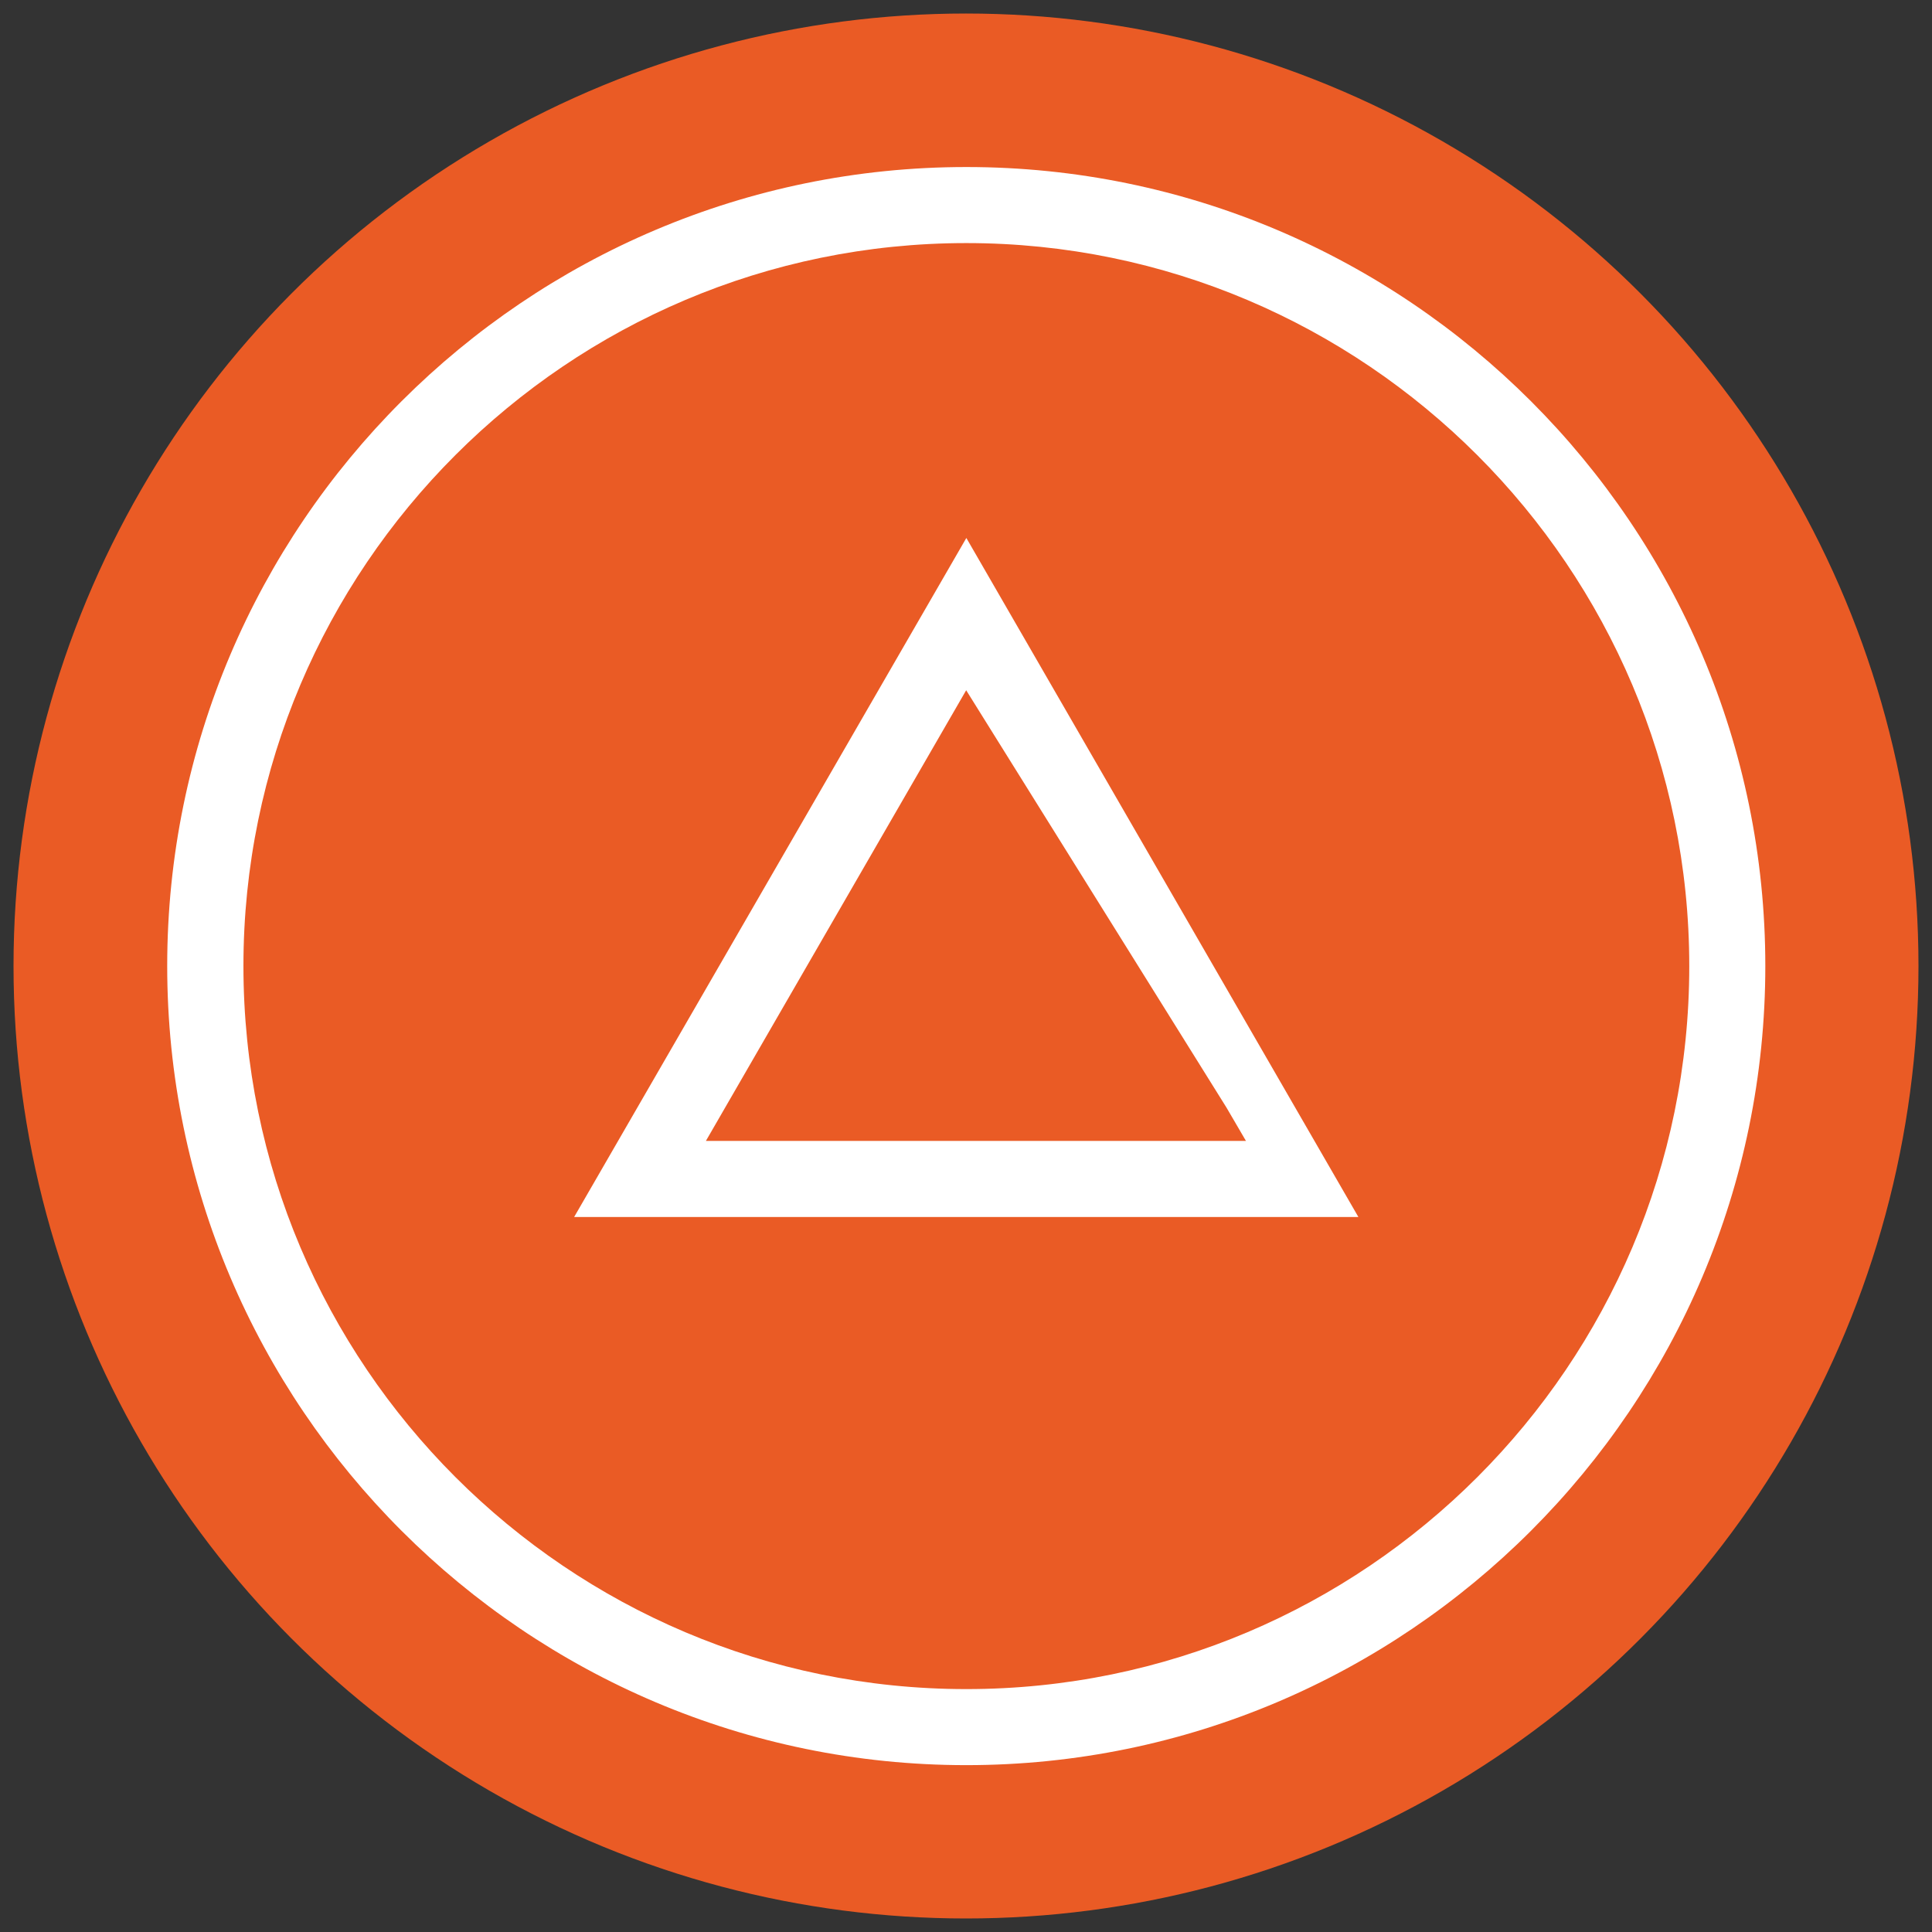
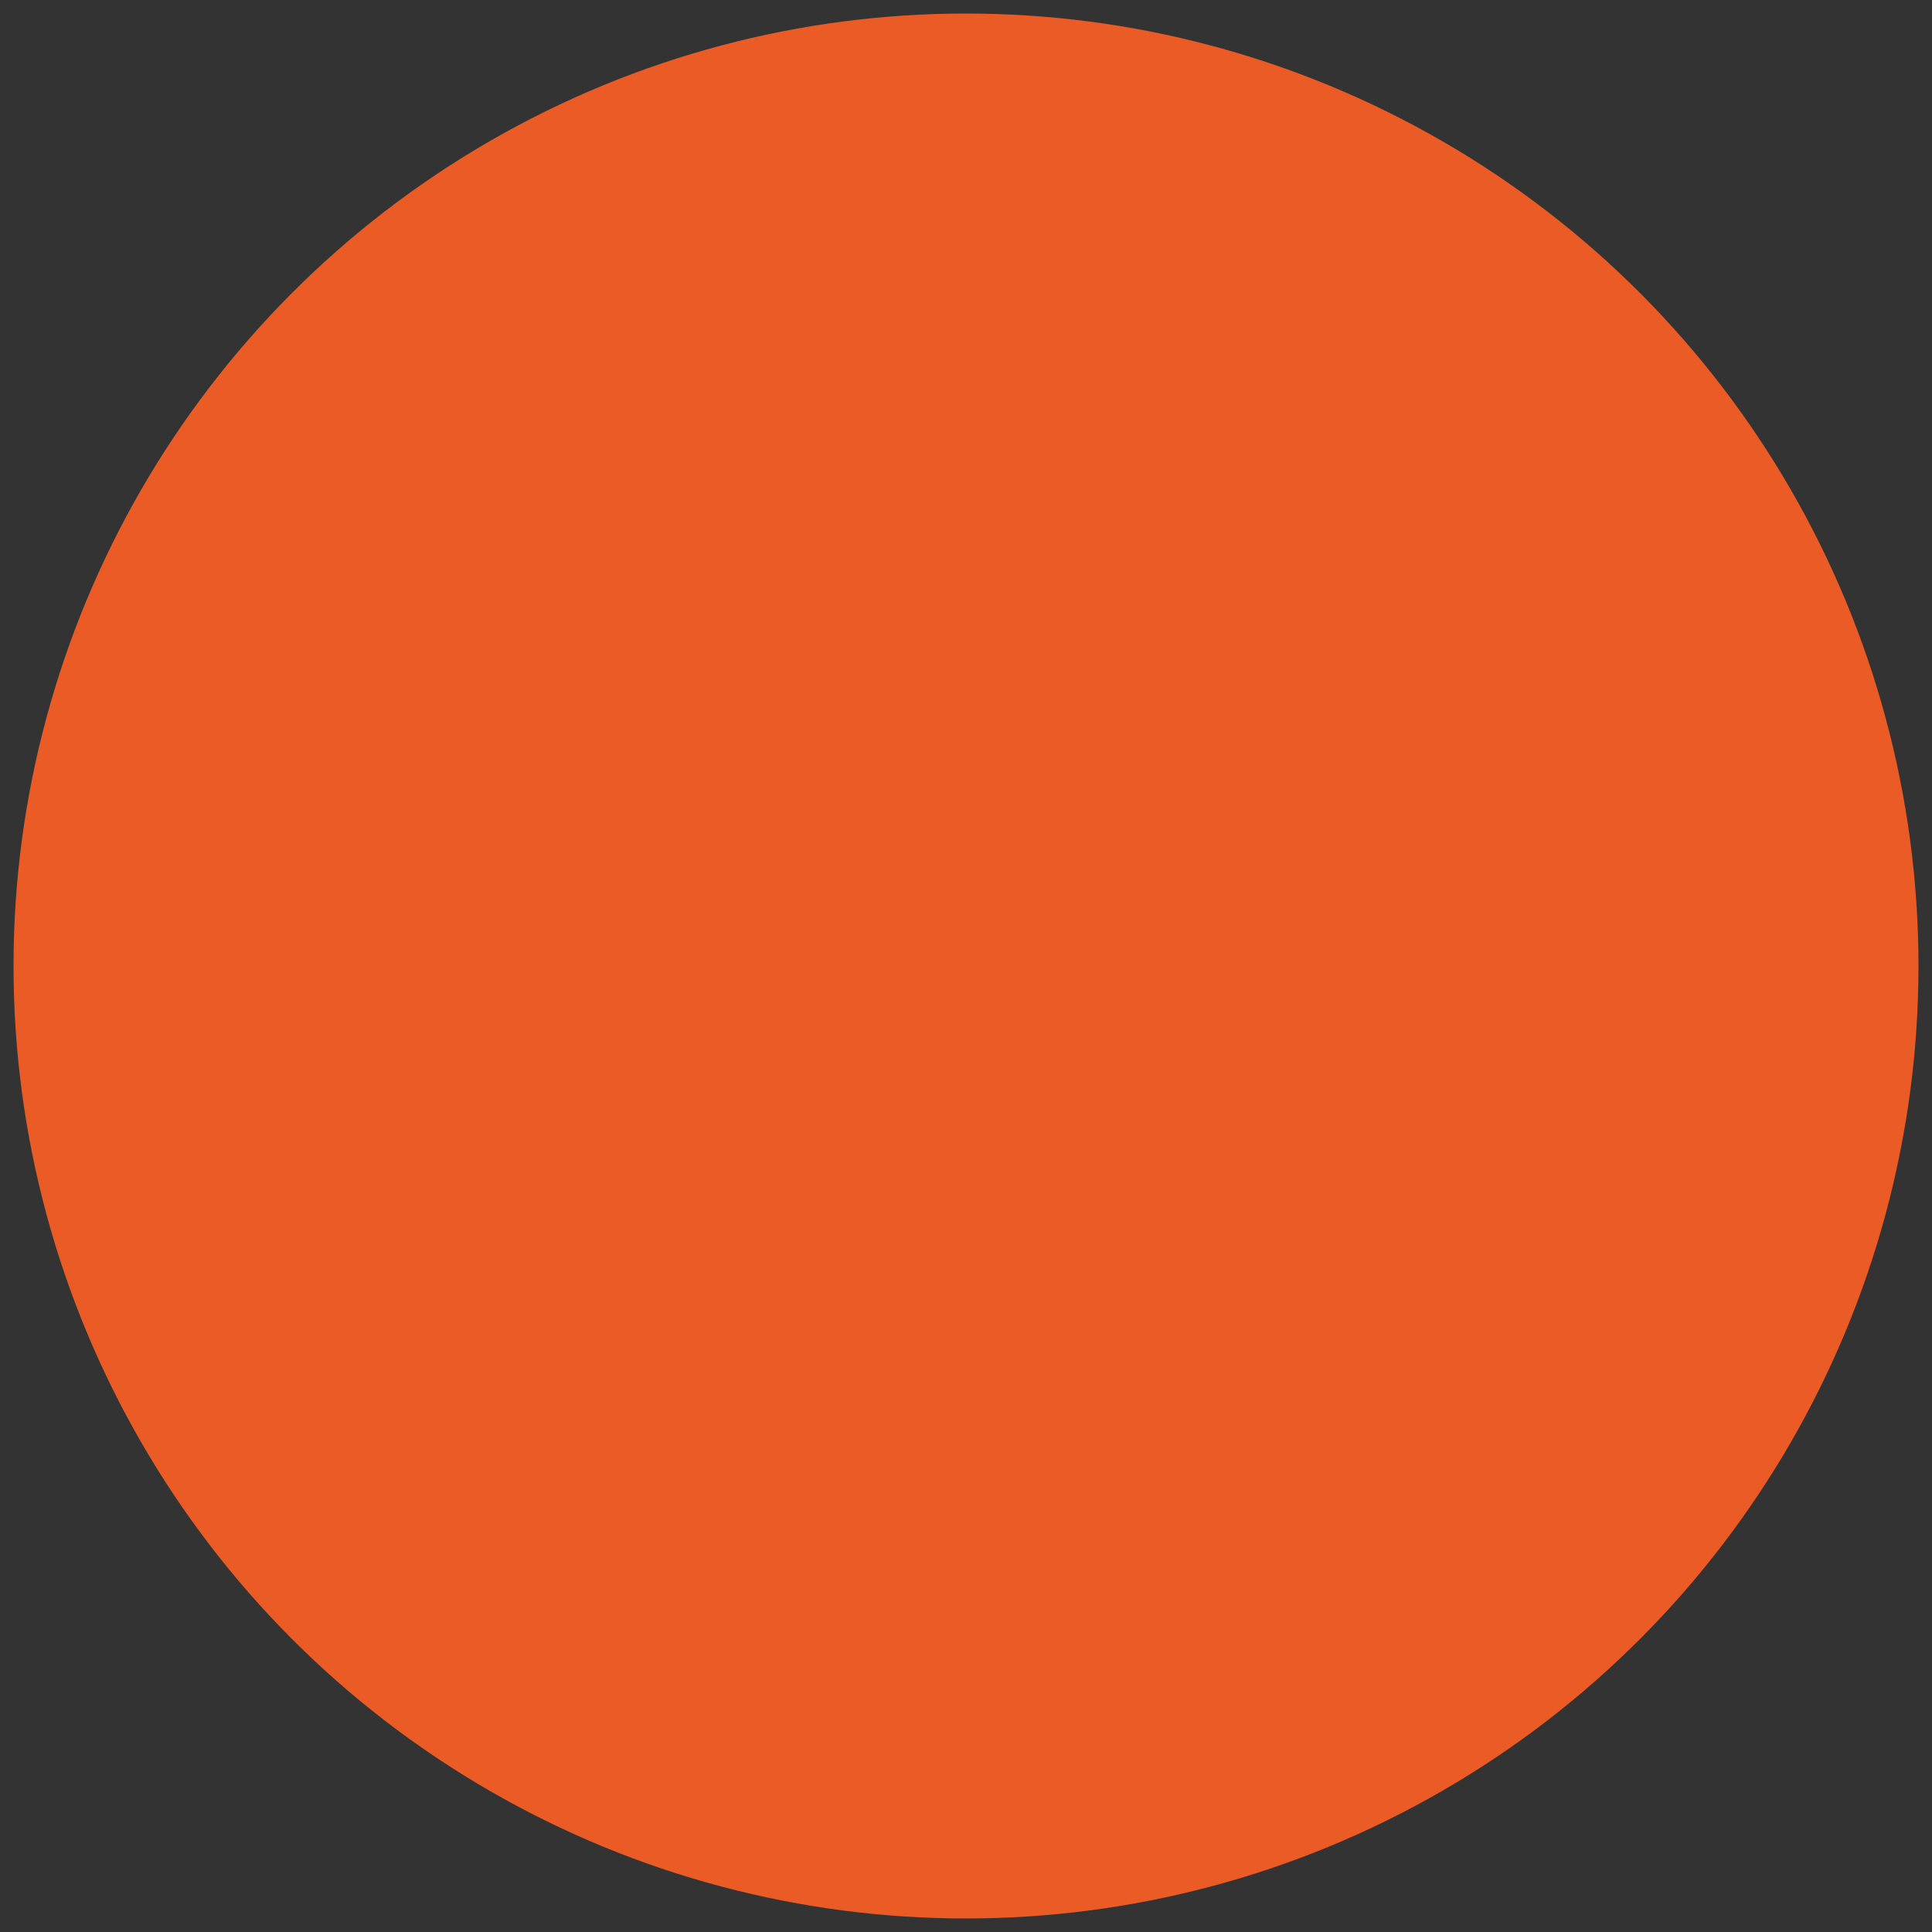
<svg xmlns="http://www.w3.org/2000/svg" version="1.1" id="Layer_1" x="0px" y="0px" viewBox="0 0 1100 1100" style="enable-background:new 0 0 1100 1100;" xml:space="preserve">
  <rect x="0" y="0" width="1100" height="1100" fill="#333333" stroke="none" />
  <style type="text/css">
	.st0{fill:#EA5B25;}
	.st1{fill:#FFFFFF;}
</style>
  <g>
    <circle class="st0" cx="550" cy="550" r="542.3" />
-     <path class="st1" d="M550.2,95.1c250.9,0,454.9,204.1,454.9,454.9S801,1005,550.2,1005S95.2,800.9,95.2,550S299.3,95.1,550.2,95.1z    M550.2,961.7c227,0,411.6-184.6,411.6-411.6S777.1,138.4,550.2,138.4S138.6,323,138.6,550S323.2,961.7,550.2,961.7z M550.2,306.3   l223.2,386.6H326.9L550.2,306.3z M698.3,630.6L550.1,393L401.9,649.6h307.5L698.3,630.6z" />
  </g>
</svg>